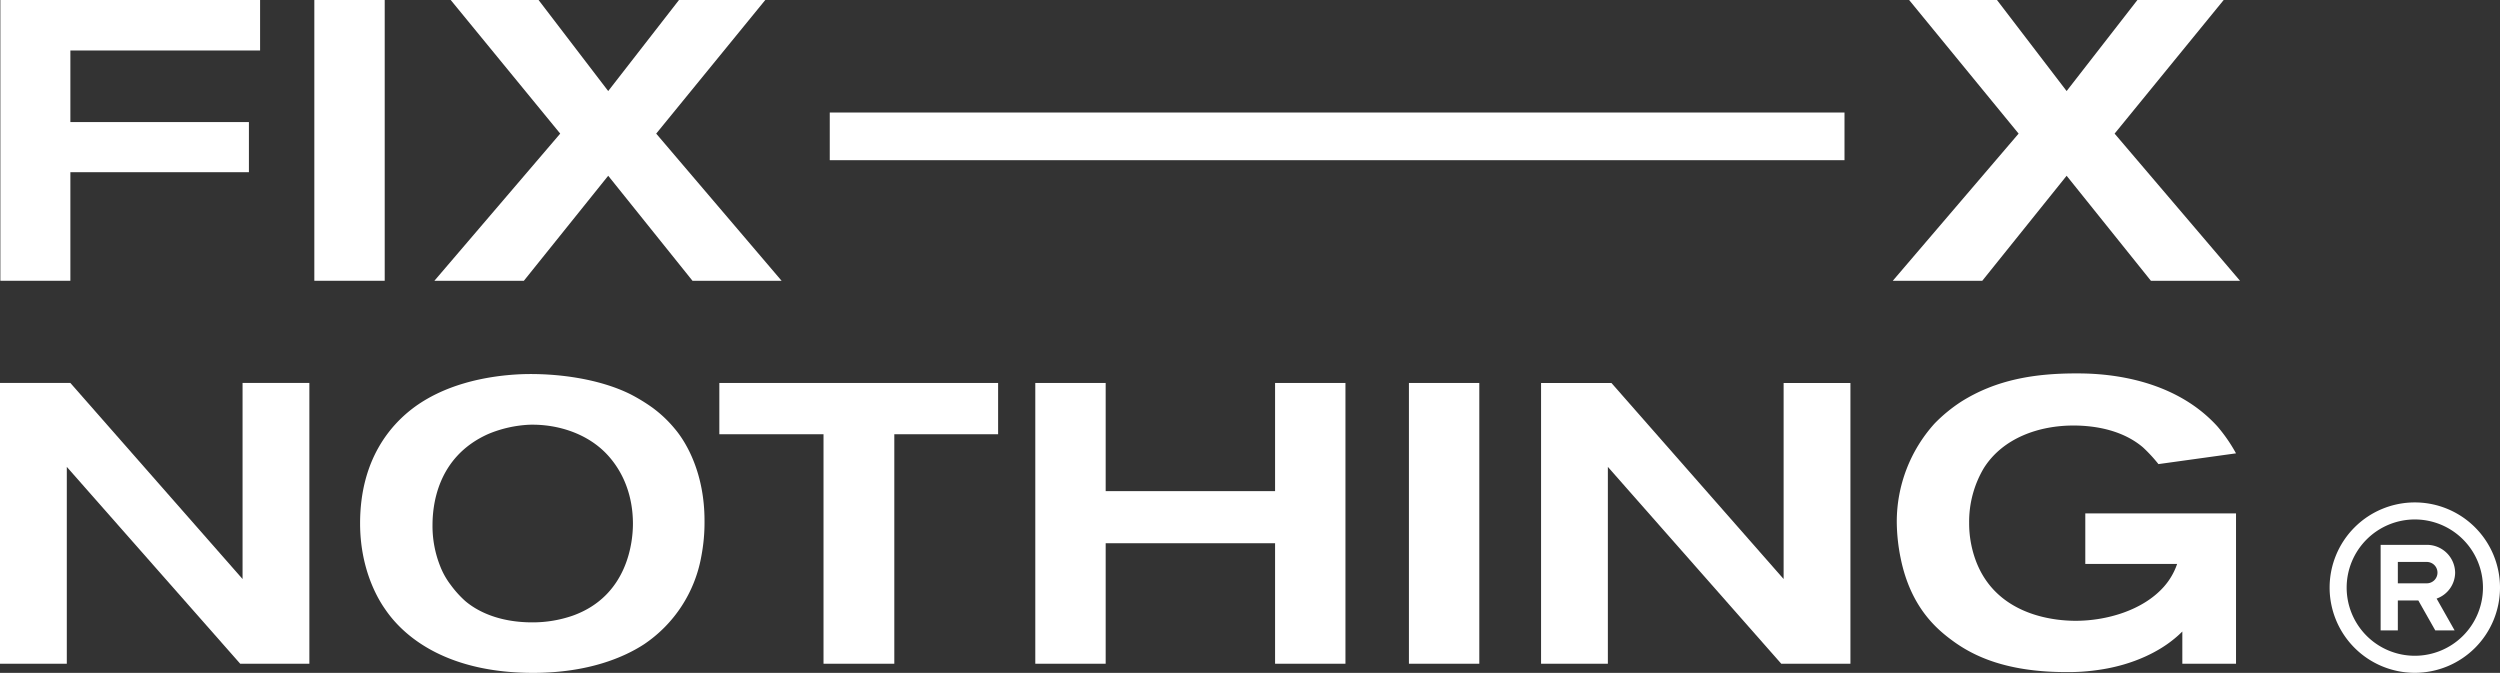
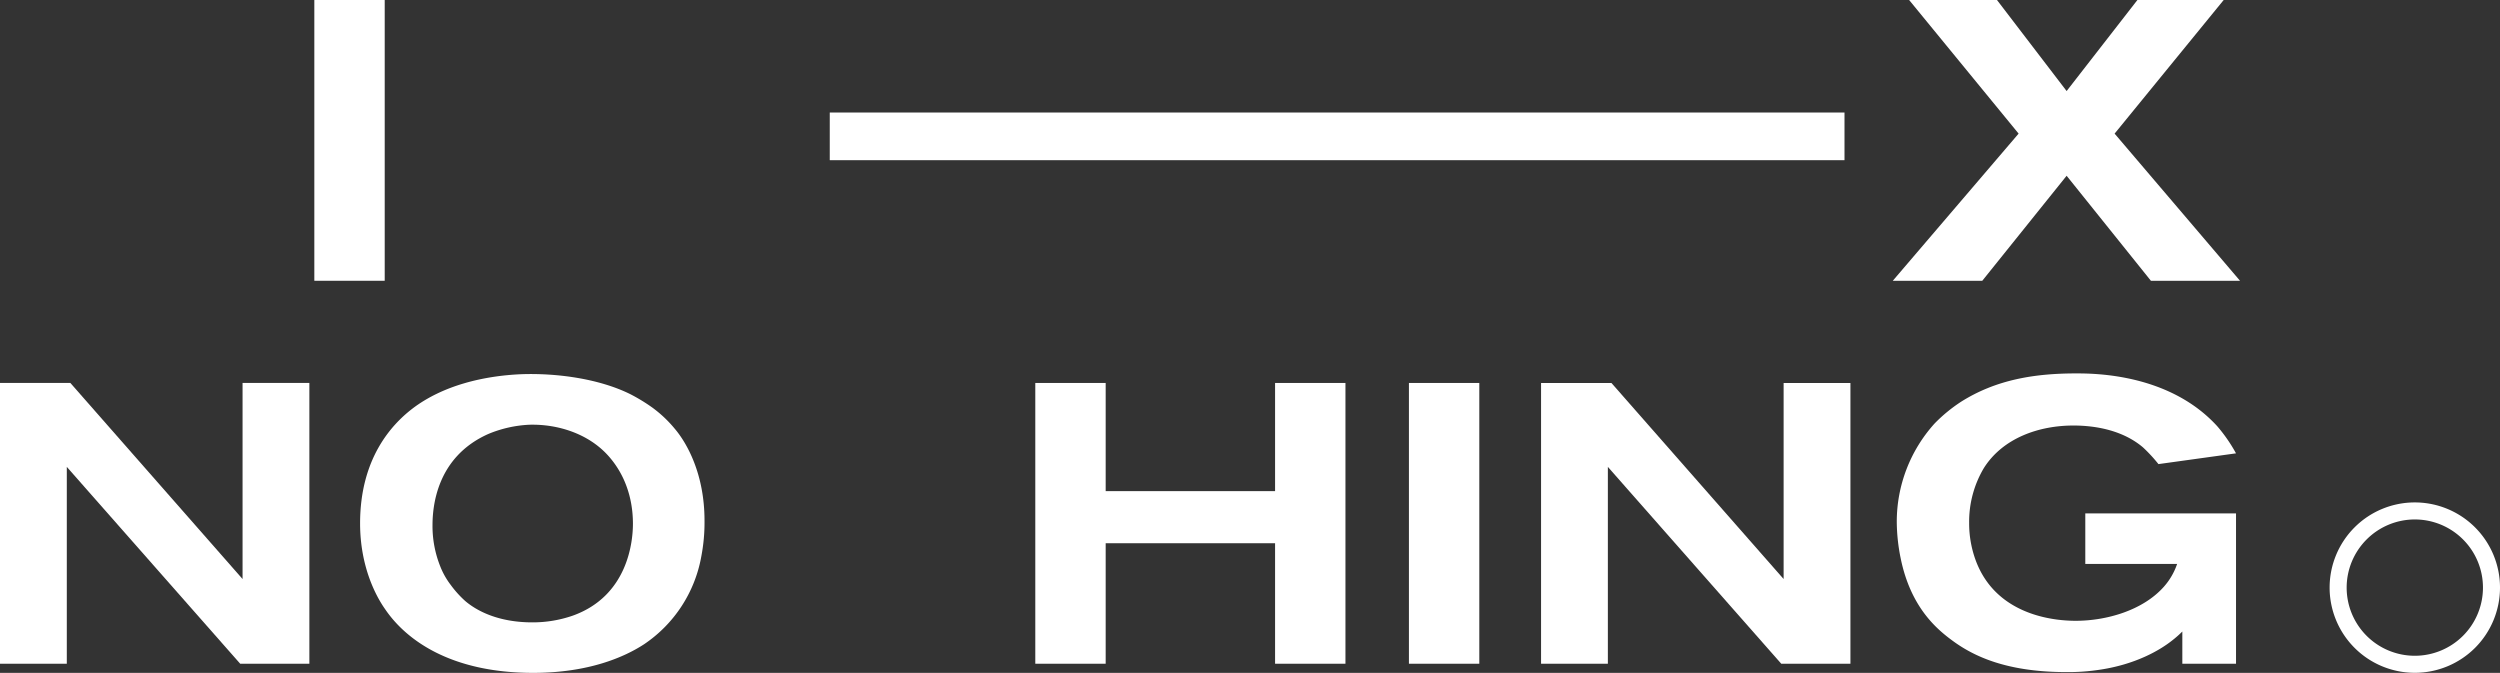
<svg xmlns="http://www.w3.org/2000/svg" data-name="Group 2231" viewBox="0 0 852.84 229.539">
  <rect x="0" y="0" width="852.84" height="229.539" fill="#333333" stroke="none" />
  <g data-name="Group 2229" fill="#fff">
    <path data-name="Path 3454" d="M81.941 226.423L22.79 159.27v67.153H0v-95.779h24.008l58.74 66.884v-66.884h22.79v95.779z" />
    <path data-name="Path 3455" d="M239.244 189.794a45.794 45.794 0 01-19.533 29.987c-6.642 4.333-18.852 9.758-37.847 9.758-28.484 0-43.556-11.53-50.467-21.7-3.258-4.618-8.557-14.661-8.557-29.307 0-22.11 10.723-33.64 17.777-39.08 10.454-8 24.419-11.261 37.309-11.8 11.941-.411 26.318 1.487 37.041 6.785a60.285 60.285 0 017.591 4.618 42.39 42.39 0 017.607 7.181c4.065 4.76 10.17 15.341 10.17 31.346a61.145 61.145 0 01-1.091 12.212zm-31.869-34.462c-6.658-7.323-16.97-10.723-26.871-10.439a41.3 41.3 0 00-13.839 3.116c-17.776 7.86-19.121 24.831-19.121 31.2a37.018 37.018 0 002.578 13.839 26.07 26.07 0 003.654 6.516 35.454 35.454 0 004.887 5.425c3.8 3.258 11.118 7.323 22.932 7.323a41.683 41.683 0 0013.839-2.309c18.852-6.785 20.481-25.369 20.481-31.331 0-4.072-.537-14.515-8.54-23.34z" />
-     <path data-name="Path 3456" d="M305.081 148.136v78.287h-24.15v-78.287h-35.538v-17.492h95.1v17.492z" />
    <path data-name="Path 3457" d="M434.975 226.423v-41.105h-57.79v41.105h-24.008v-95.779h24.008v36.9h57.79v-36.9h24.008v95.779z" />
    <path data-name="Path 3458" d="M480.635 226.423v-95.779h24.008v95.779z" />
    <path data-name="Path 3459" d="M607.651 226.423L548.5 159.27v67.153h-22.79v-95.779h24.008l58.739 66.884v-66.884h22.791v95.779z" />
    <path data-name="Path 3460" d="M744.472 226.423v-10.992a35.438 35.438 0 01-3.385 2.989c-4.08 3.258-12.62 8.414-25.653 10.17a68.992 68.992 0 01-10.58.68c-20.355 0-31.616-5.425-38.8-10.723-5.567-4.065-14.25-11.53-17.635-27.946a63.6 63.6 0 01-1.36-12.479 49.977 49.977 0 0112.89-33.64 52.811 52.811 0 019.094-7.465c12.067-7.591 25.226-9.632 39.207-9.632 6.5 0 31.869.143 48.159 18.046a53.909 53.909 0 016.374 9.221l-26.46 3.669a51.365 51.365 0 00-5.283-5.71c-6.373-5.424-15.2-7.449-23.739-7.449-11.672 0-24.024 4.207-30.54 14.519a35.732 35.732 0 00-5.013 18.71 36.594 36.594 0 002.435 13.3c7.465 19.137 28.358 20.086 33.925 20.086 10.454 0 22.932-3.527 30.113-11.672a22.693 22.693 0 004.476-7.734H711.37v-17.238h51.417v51.29z" />
-     <path data-name="Path 3461" d="M24.008 17.223v24.42h60.906v17.1H24.008V95.78H.127V0h88.6v17.223z" />
    <path data-name="Path 3462" d="M107.23 95.78V0h24.008v95.78z" />
-     <path data-name="Path 3463" d="M236.233 95.78L207.48 59.957 178.711 95.78h-30.524l42.92-50.2L153.754 0h29.971l23.755 31.062L231.63 0h29.433l-37.211 45.581 42.778 50.2z" />
    <path data-name="Path 3464" d="M733.749 95.78L705 59.957 676.227 95.78H645.7l42.921-50.2L651.27 0h29.971L705 31.062 729.147 0h29.433l-37.212 45.581 42.779 50.2z" />
    <path data-name="Rectangle 30481" d="M283.061 38.384h346.162v16.26H283.061z" />
  </g>
  <g data-name="Group 2230" fill="#fff">
-     <path data-name="Path 3465" d="M837.536 195.349a9.622 9.622 0 00-9.756-9.481h-15.66v29.174h5.869v-10.21h6.985l5.777 10.21h6.6l-6.134-10.842a9.478 9.478 0 006.319-8.851zM827.78 199h-9.791v-7.3h9.791a3.647 3.647 0 110 7.292z" />
    <path data-name="Path 3466" d="M823.778 177.206a23.249 23.249 0 11-23.249 23.249 23.276 23.276 0 0123.249-23.249m0-5.812a29.062 29.062 0 1029.062 29.061 29.062 29.062 0 00-29.062-29.061z" />
  </g>
</svg>